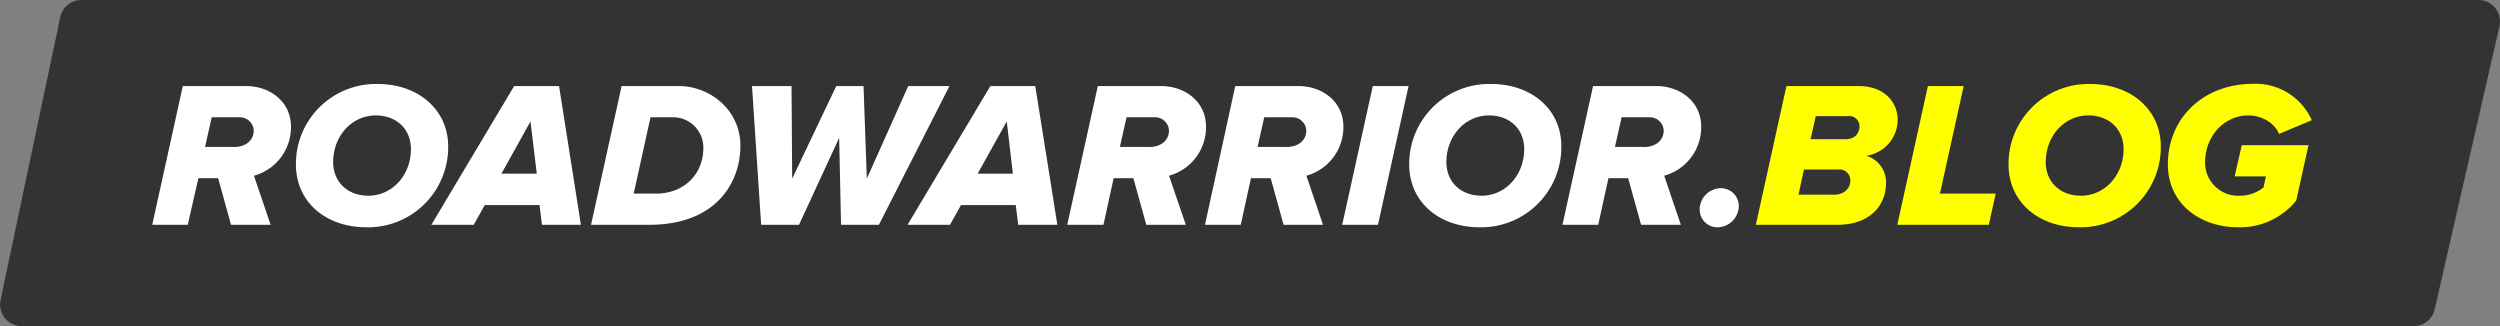
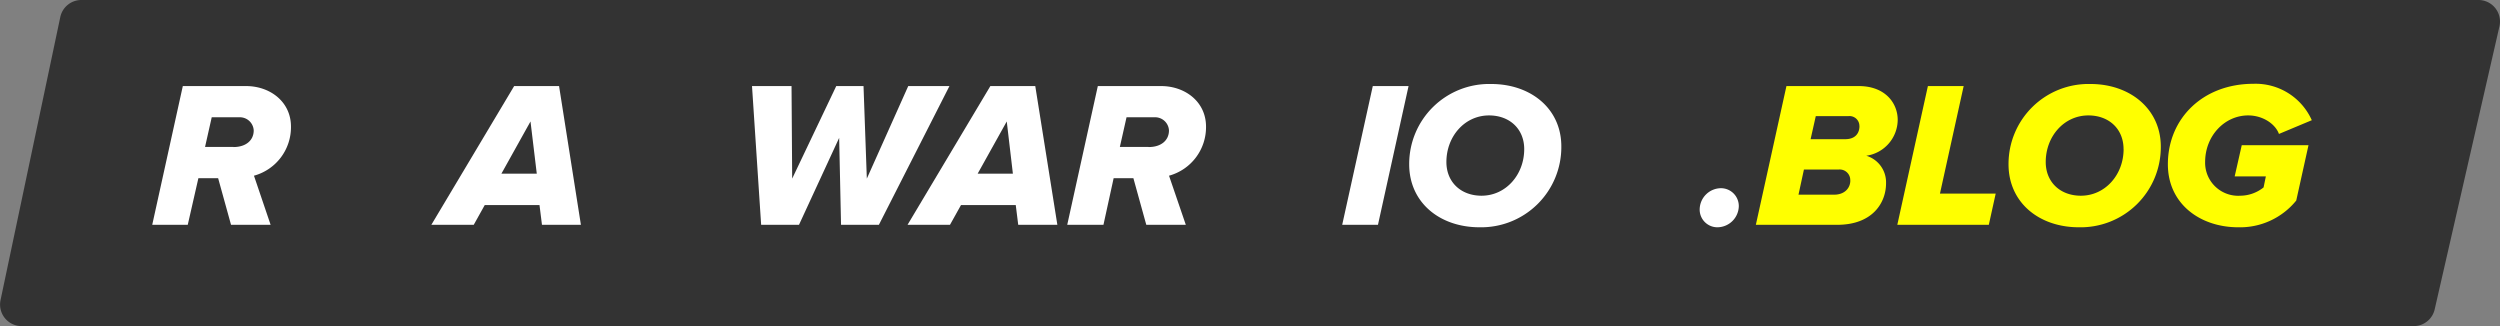
<svg xmlns="http://www.w3.org/2000/svg" id="Layer_1" data-name="Layer 1" viewBox="0 0 505.98 66.04">
  <rect x="0" y="0" width="505.98" height="66.04" fill="#808080" stroke="none" />
  <defs>
    <style>.cls-1{fill:#333;}.cls-2{fill:#fff;}.cls-3{fill:#ff0;}</style>
  </defs>
  <title>rwb logo</title>
  <path class="cls-1" d="M501.62,0H16.46A4.36,4.36,0,0,0,12.2,3.46L.1,60.78A4.36,4.36,0,0,0,4.36,66H488.51a4.36,4.36,0,0,0,4.25-3.39L505.87,5.33A4.36,4.36,0,0,0,501.62,0Z" />
  <path class="cls-2" d="M46.76,45.5l-2.61-9.43h-4L38,45.5H30.81L37,17.42H49.8c4.84,0,9.09,3.16,9.09,8.21a10.18,10.18,0,0,1-7.49,9.93l3.37,9.94Zm.51-15.74c2.44,0,4.08-1.31,4.08-3.37a2.81,2.81,0,0,0-3-2.65H42.85l-1.35,6h5.77Z" />
-   <path class="cls-2" d="M59.89,33.25A16.19,16.19,0,0,1,76.48,17c8,0,14.23,5.05,14.23,12.67A16.23,16.23,0,0,1,74.12,46C66.08,46,59.89,41,59.89,33.25Zm23.28-3.07c0-4.08-2.95-6.82-7.11-6.82-4.93,0-8.63,4.25-8.63,9.43,0,4.08,2.95,6.82,7.11,6.82C79.47,39.61,83.17,35.35,83.17,30.18Z" />
  <path class="cls-2" d="M109.69,45.5l-.5-4H98.11l-2.23,4H87.3l16.76-28.08h9.09l4.42,28.08Zm-2.32-20.92-5.89,10.57h7.16Z" />
-   <path class="cls-2" d="M119.62,45.5l6.19-28.08h11.58c6.23,0,12.46,4.76,12.46,12.08s-4.76,16-18.48,16Zm13.09-6.31c6,0,9.64-4.21,9.64-9.18a6.11,6.11,0,0,0-6.27-6.27h-4.42l-3.41,15.45h4.46Z" />
  <path class="cls-2" d="M170.22,45.5l-.38-17.6-8.13,17.6h-7.66L152.2,17.42h8l.13,18.73,8.92-18.73h5.52l.67,18.73,8.38-18.73h8.34L177.88,45.5Z" />
  <path class="cls-2" d="M206.08,45.5l-.5-4H194.5l-2.23,4h-8.59l16.76-28.08h9.09L214,45.5Zm-2.32-20.92-5.89,10.57H205Z" />
  <path class="cls-2" d="M232,45.5l-2.61-9.43h-4l-2.06,9.43H216l6.19-28.08H235c4.84,0,9.09,3.16,9.09,8.21a10.18,10.18,0,0,1-7.49,9.93L240,45.5Zm.51-15.74c2.44,0,4.08-1.31,4.08-3.37a2.81,2.81,0,0,0-3-2.65H228l-1.35,6h5.77Z" />
-   <path class="cls-2" d="M259.79,45.5l-2.61-9.43h-4l-2.06,9.43h-7.24L250,17.42h12.8c4.84,0,9.09,3.16,9.09,8.21a10.18,10.18,0,0,1-7.49,9.93l3.37,9.94Zm.51-15.74c2.44,0,4.08-1.31,4.08-3.37a2.81,2.81,0,0,0-3-2.65h-5.51l-1.35,6h5.77Z" />
  <path class="cls-2" d="M271.65,45.5l6.19-28.08h7.24L278.89,45.5Z" />
  <path class="cls-2" d="M285.21,33.25A16.19,16.19,0,0,1,301.8,17C309.84,17,316,22,316,29.63A16.23,16.23,0,0,1,299.44,46C291.4,46,285.21,41,285.21,33.25Zm23.28-3.07c0-4.08-2.95-6.82-7.12-6.82-4.93,0-8.63,4.25-8.63,9.43,0,4.08,2.95,6.82,7.11,6.82C304.78,39.61,308.49,35.35,308.49,30.18Z" />
-   <path class="cls-2" d="M332.14,45.5l-2.61-9.43h-4l-2.06,9.43h-7.24l6.19-28.08h12.8c4.84,0,9.09,3.16,9.09,8.21a10.18,10.18,0,0,1-7.49,9.93l3.37,9.94Zm.5-15.74c2.44,0,4.08-1.31,4.08-3.37a2.81,2.81,0,0,0-3-2.65h-5.52l-1.35,6h5.77Z" />
  <path class="cls-2" d="M344,42.38a4.35,4.35,0,0,1,4.34-4.29,3.62,3.62,0,0,1,3.58,3.66A4.37,4.37,0,0,1,347.55,46,3.58,3.58,0,0,1,344,42.38Z" />
  <path class="cls-3" d="M355.37,45.5l6.19-28.08h14.65c5.26,0,7.87,3.37,7.87,6.86a7.4,7.4,0,0,1-6.36,7.24,5.62,5.62,0,0,1,4,5.6c0,3.83-2.65,8.38-9.89,8.38Zm19.11-9a2.14,2.14,0,0,0-2.32-2.19H365.1L364,39.4h7.24C373.26,39.4,374.49,38.13,374.49,36.53Zm1.85-11a2,2,0,0,0-2.19-2H367.5l-1.05,4.67h6.95C375.62,28.2,376.34,26.81,376.34,25.55Z" />
  <path class="cls-3" d="M384,45.5l6.19-28.08h7.24l-4.8,21.77h11.28l-1.39,6.31Z" />
  <path class="cls-3" d="M406.51,33.25A16.19,16.19,0,0,1,423.1,17c8,0,14.23,5.05,14.23,12.67A16.23,16.23,0,0,1,420.74,46C412.7,46,406.51,41,406.51,33.25Zm23.28-3.07c0-4.08-2.95-6.82-7.12-6.82-4.93,0-8.63,4.25-8.63,9.43,0,4.08,2.95,6.82,7.11,6.82C426.09,39.61,429.8,35.35,429.8,30.18Z" />
  <path class="cls-3" d="M438.76,33.25c0-9.3,7.12-16.29,17.3-16.29a12.46,12.46,0,0,1,11.83,7.37l-6.65,2.78c-.71-2-3.24-3.75-6.23-3.75-4.76,0-8.71,4.13-8.71,9.43a6.69,6.69,0,0,0,7.12,6.82,7.63,7.63,0,0,0,4.71-1.68l.46-2.23h-6.31l1.43-6.31h13.51l-2.48,11.2A14.64,14.64,0,0,1,453,46C445.28,46,438.76,41.25,438.76,33.25Z" />
</svg>